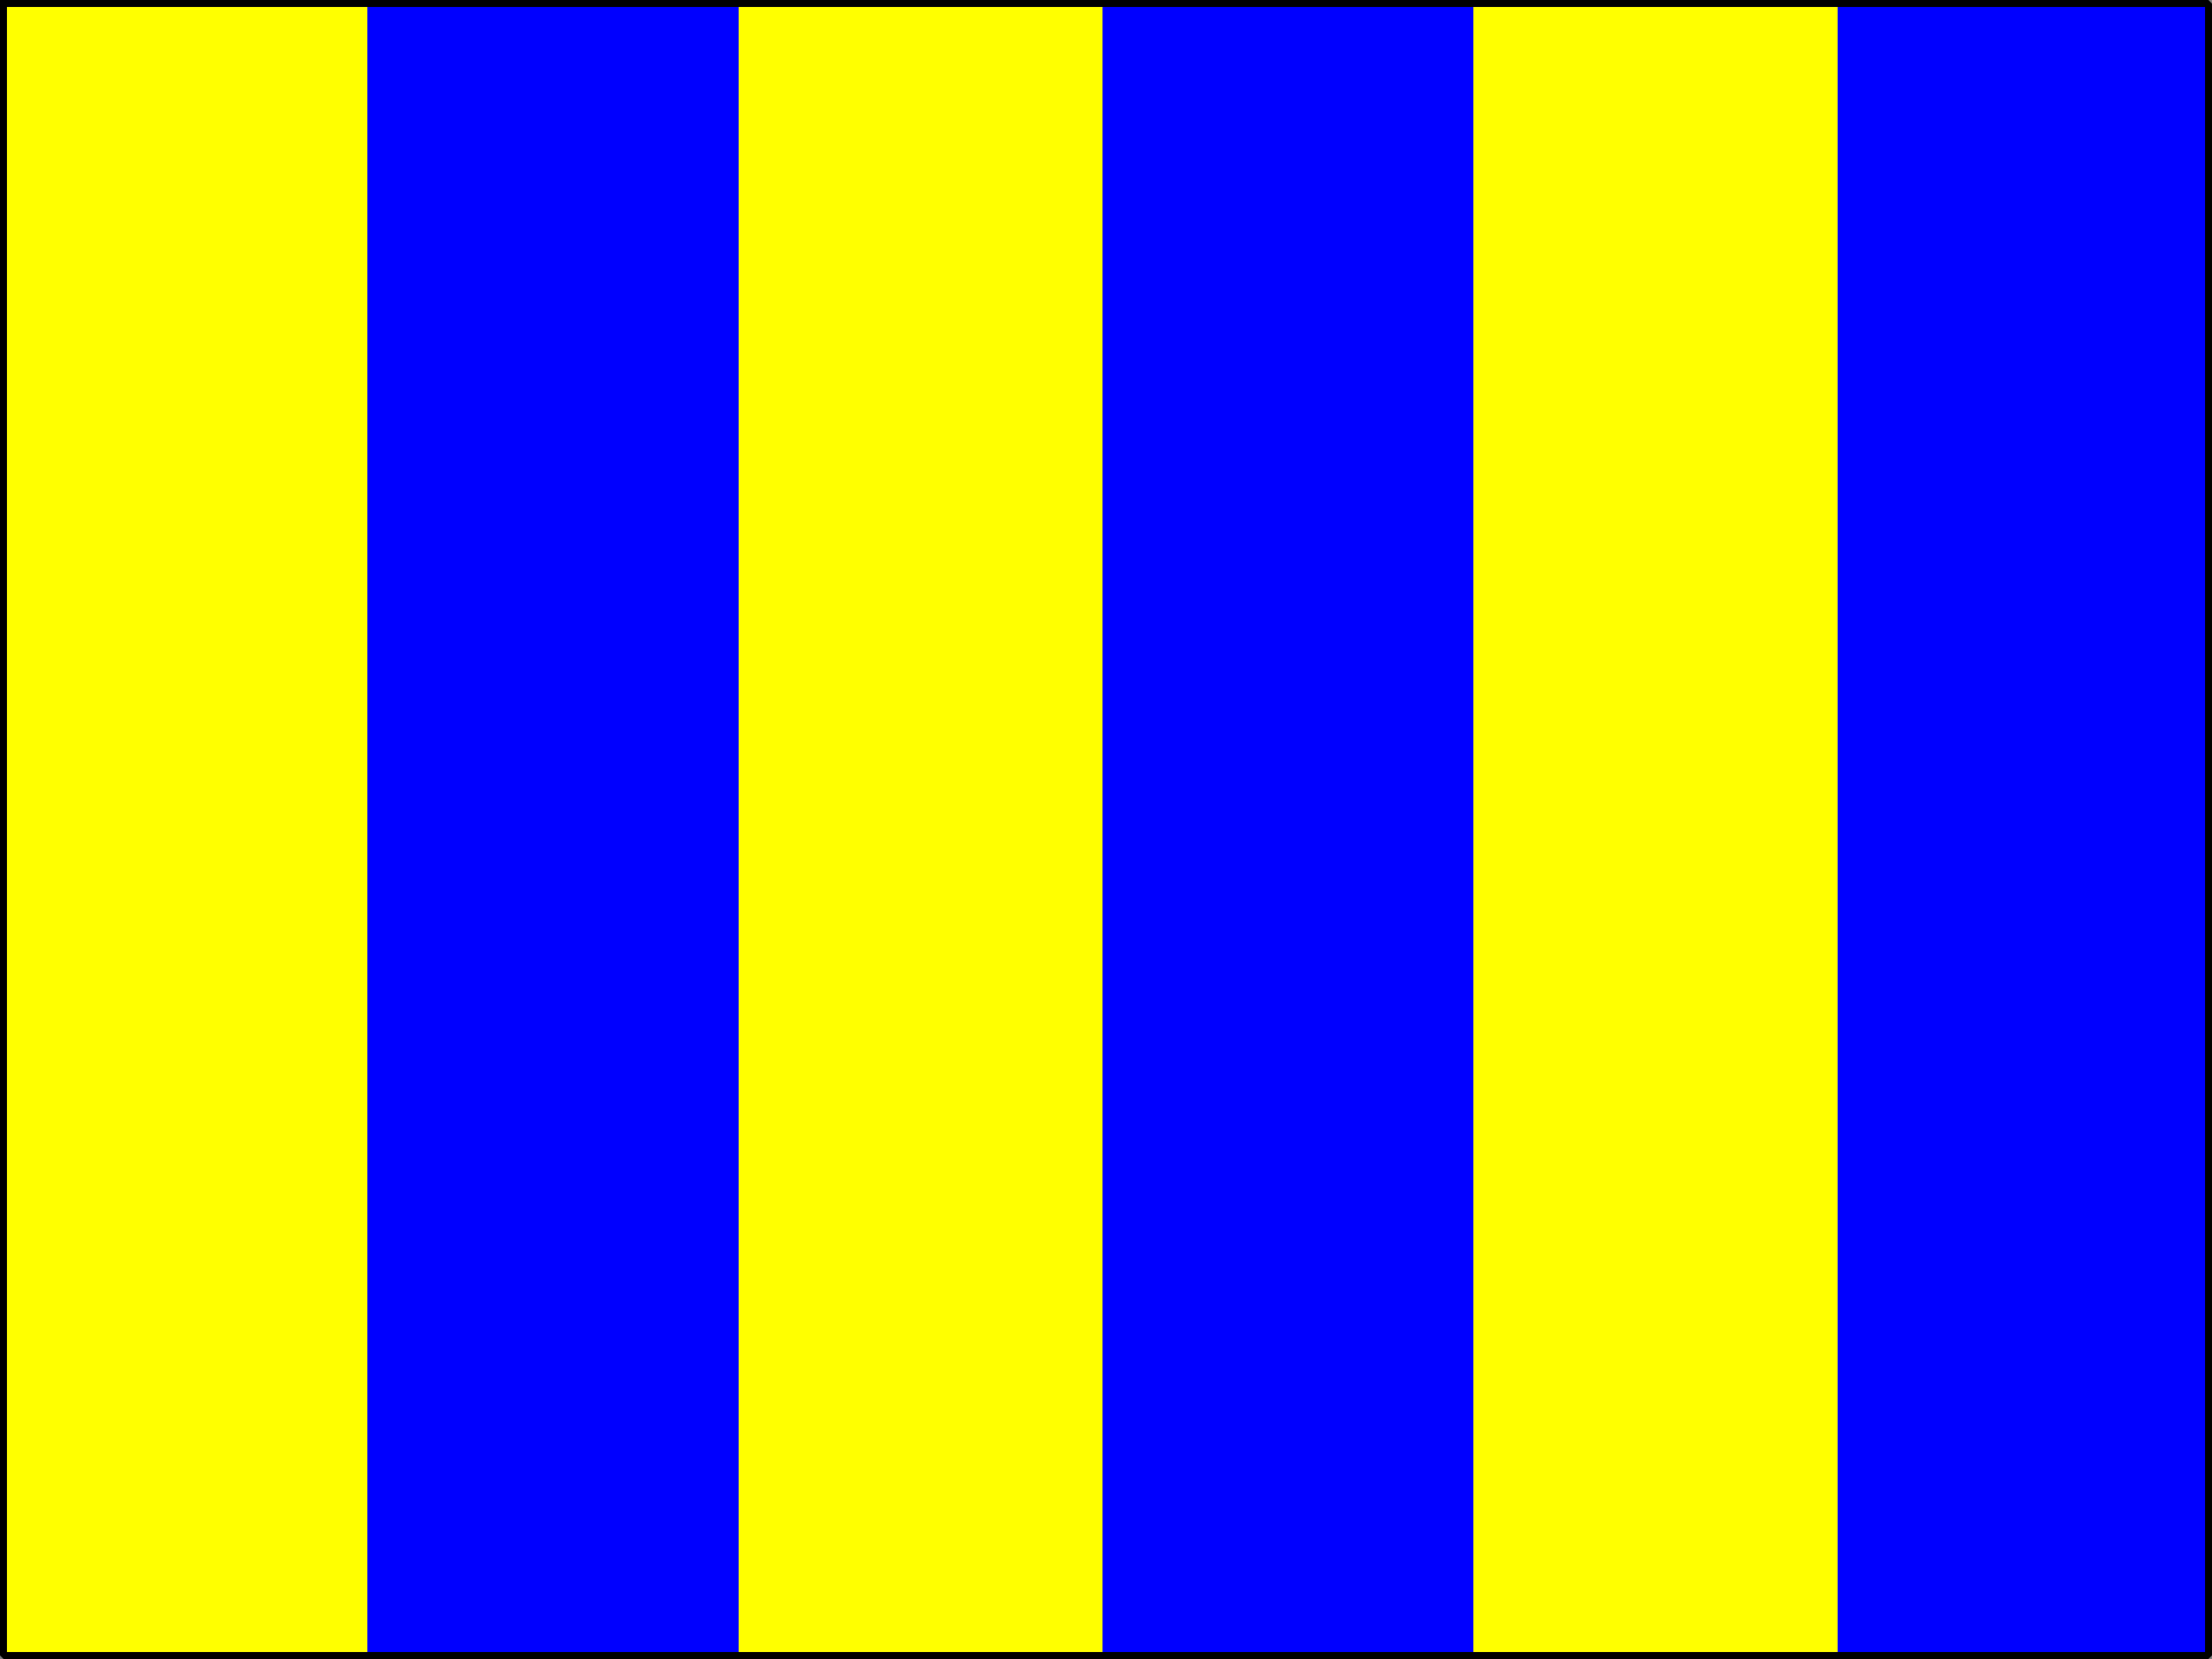
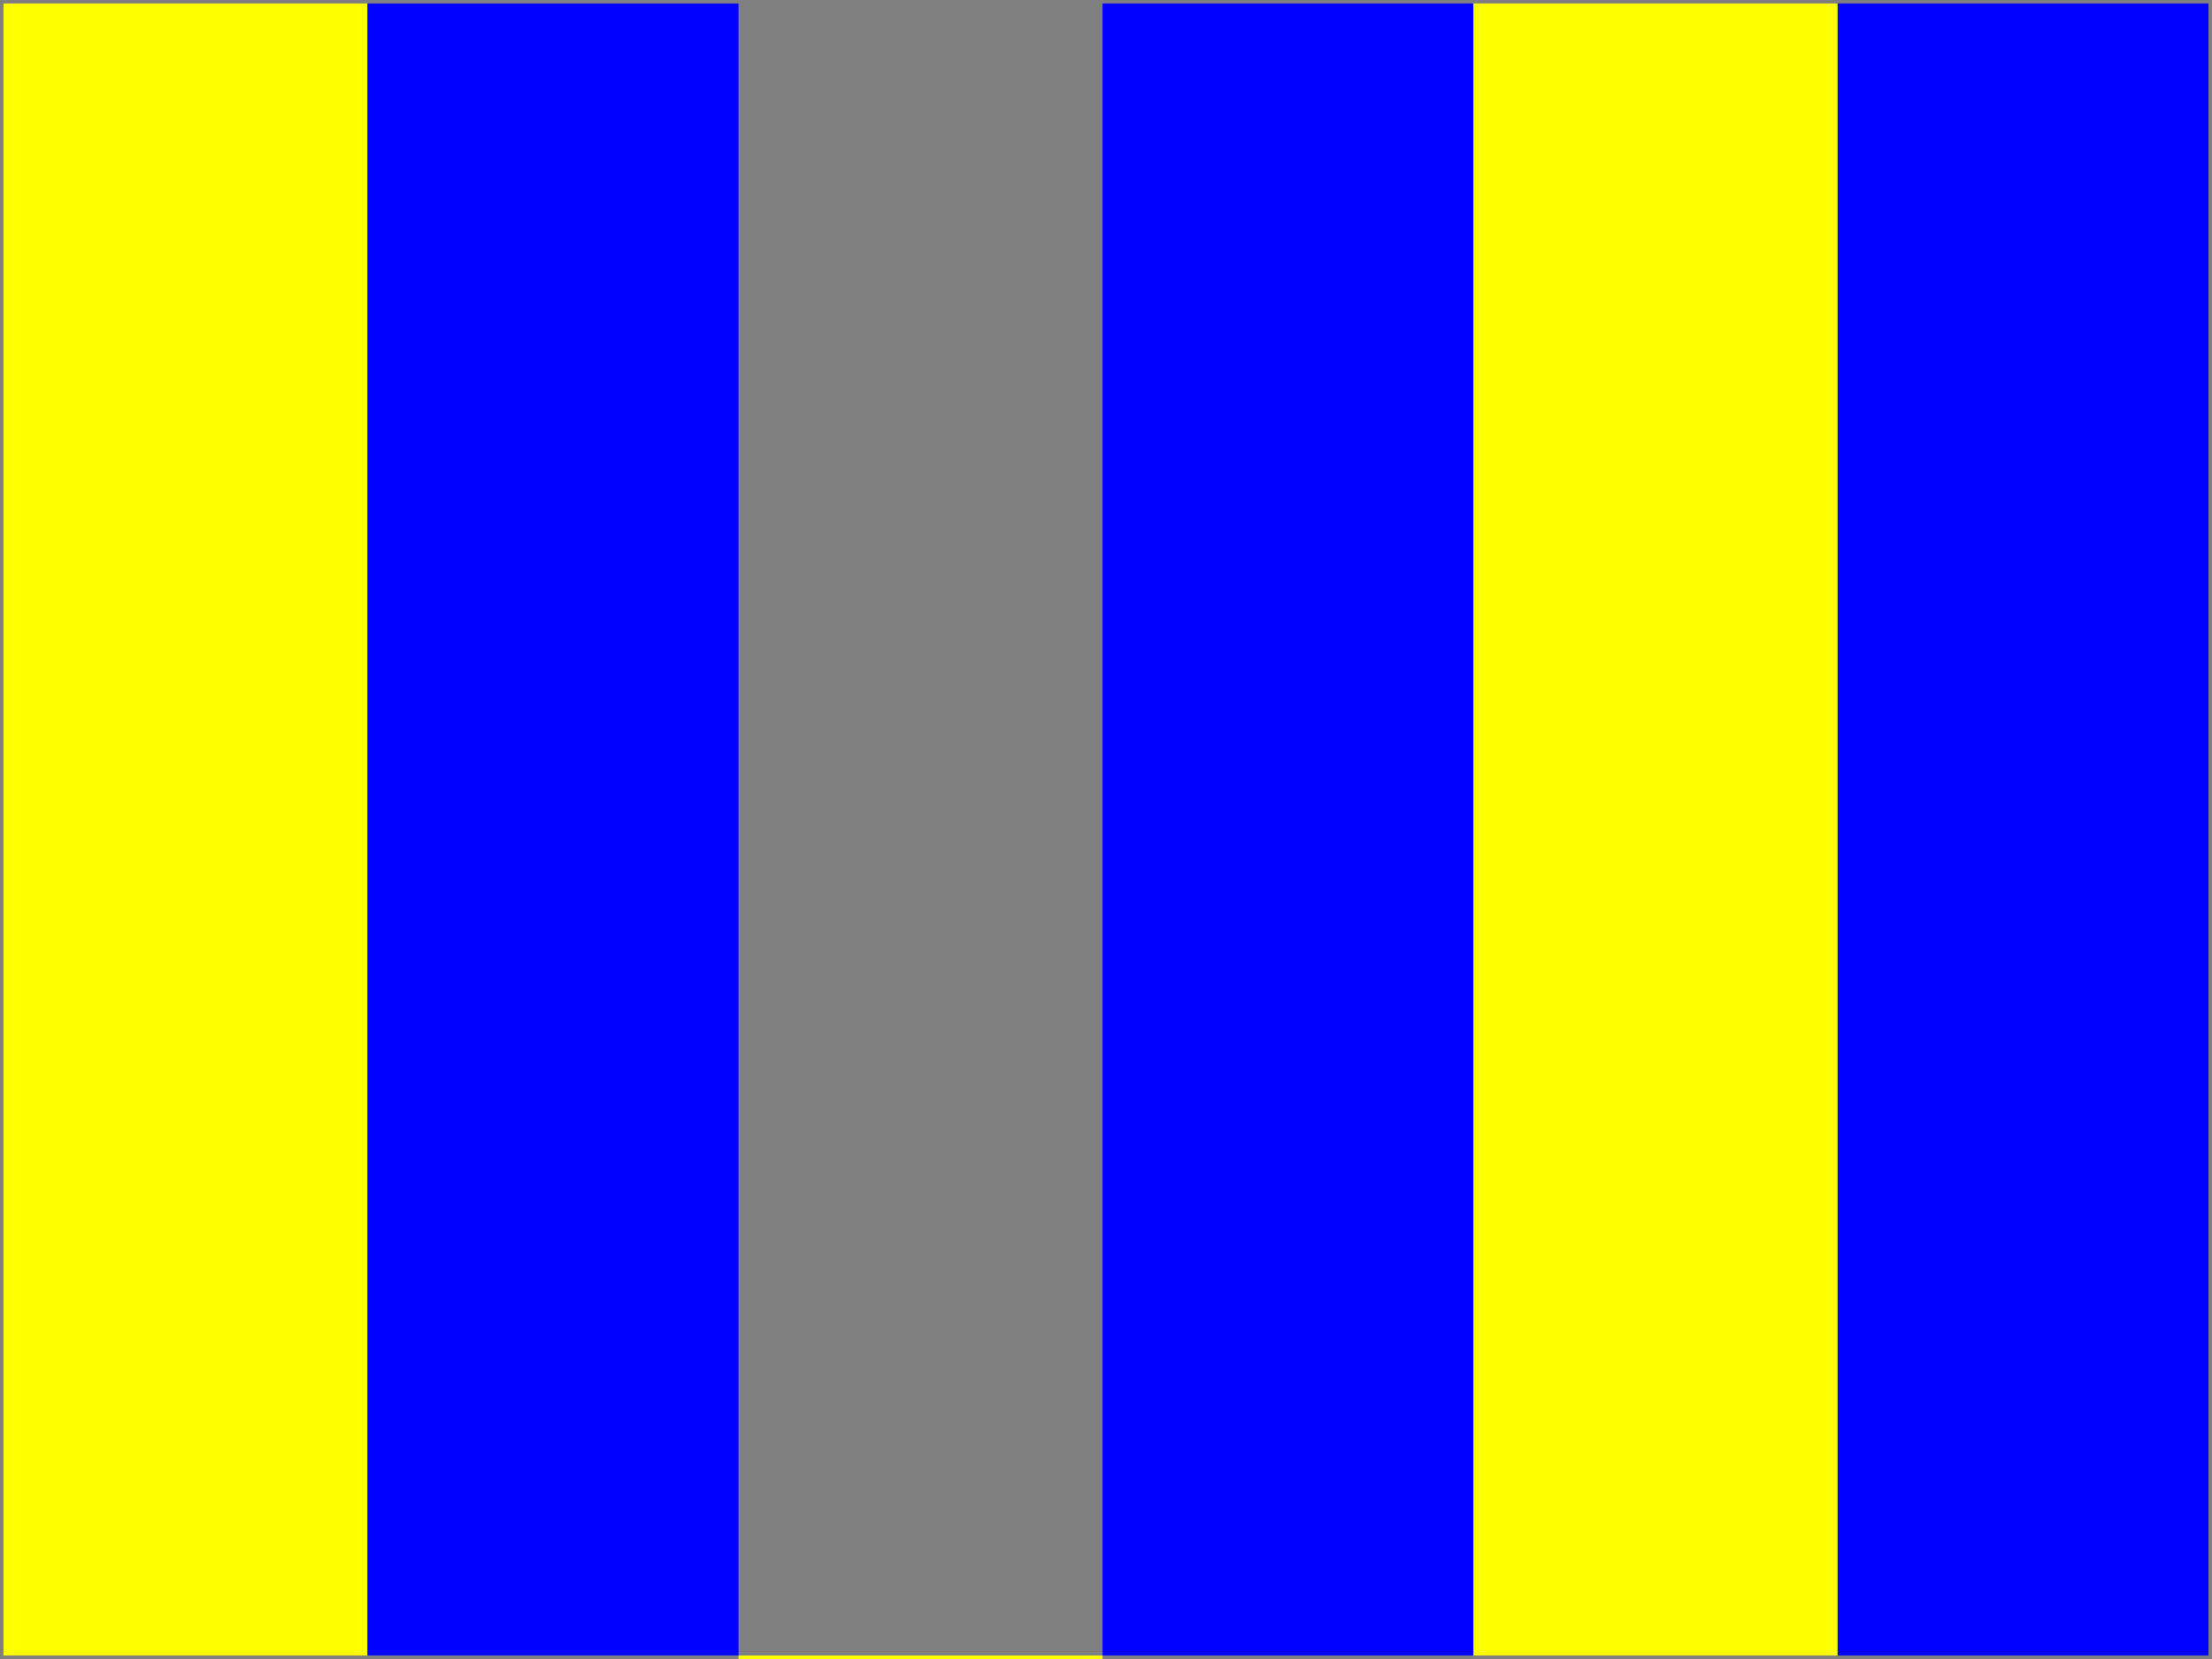
<svg xmlns="http://www.w3.org/2000/svg" width="316" height="237" version="1.2">
  <rect width="100%" height="100%" fill="#808080" stroke="none" />
  <g fill="none" stroke="#000" fill-rule="evenodd" stroke-linecap="square" stroke-linejoin="bevel" font-family="'Sans Serif'" font-size="12.5" font-weight="400">
    <path d="M262.5.5h53v236h-53V.5m-105 0h53v236h-53V.5" fill="#00f" stroke="none" />
-     <path d="M210.5.5h52v236h-52V.5M.5.5h52v236H.5V.5m105 0h52v236h-52V.5" fill="#ff0" stroke="none" />
+     <path d="M210.5.5h52v236h-52V.5M.5.5h52v236H.5m105 0h52v236h-52V.5" fill="#ff0" stroke="none" />
    <path d="M52.5.5h53v236h-53V.5" fill="#00f" stroke="none" />
-     <path vector-effect="non-scaling-stroke" d="M.5.5h315v236H.5V.5" stroke-linecap="butt" stroke-linejoin="miter" stroke-miterlimit="2" />
  </g>
</svg>